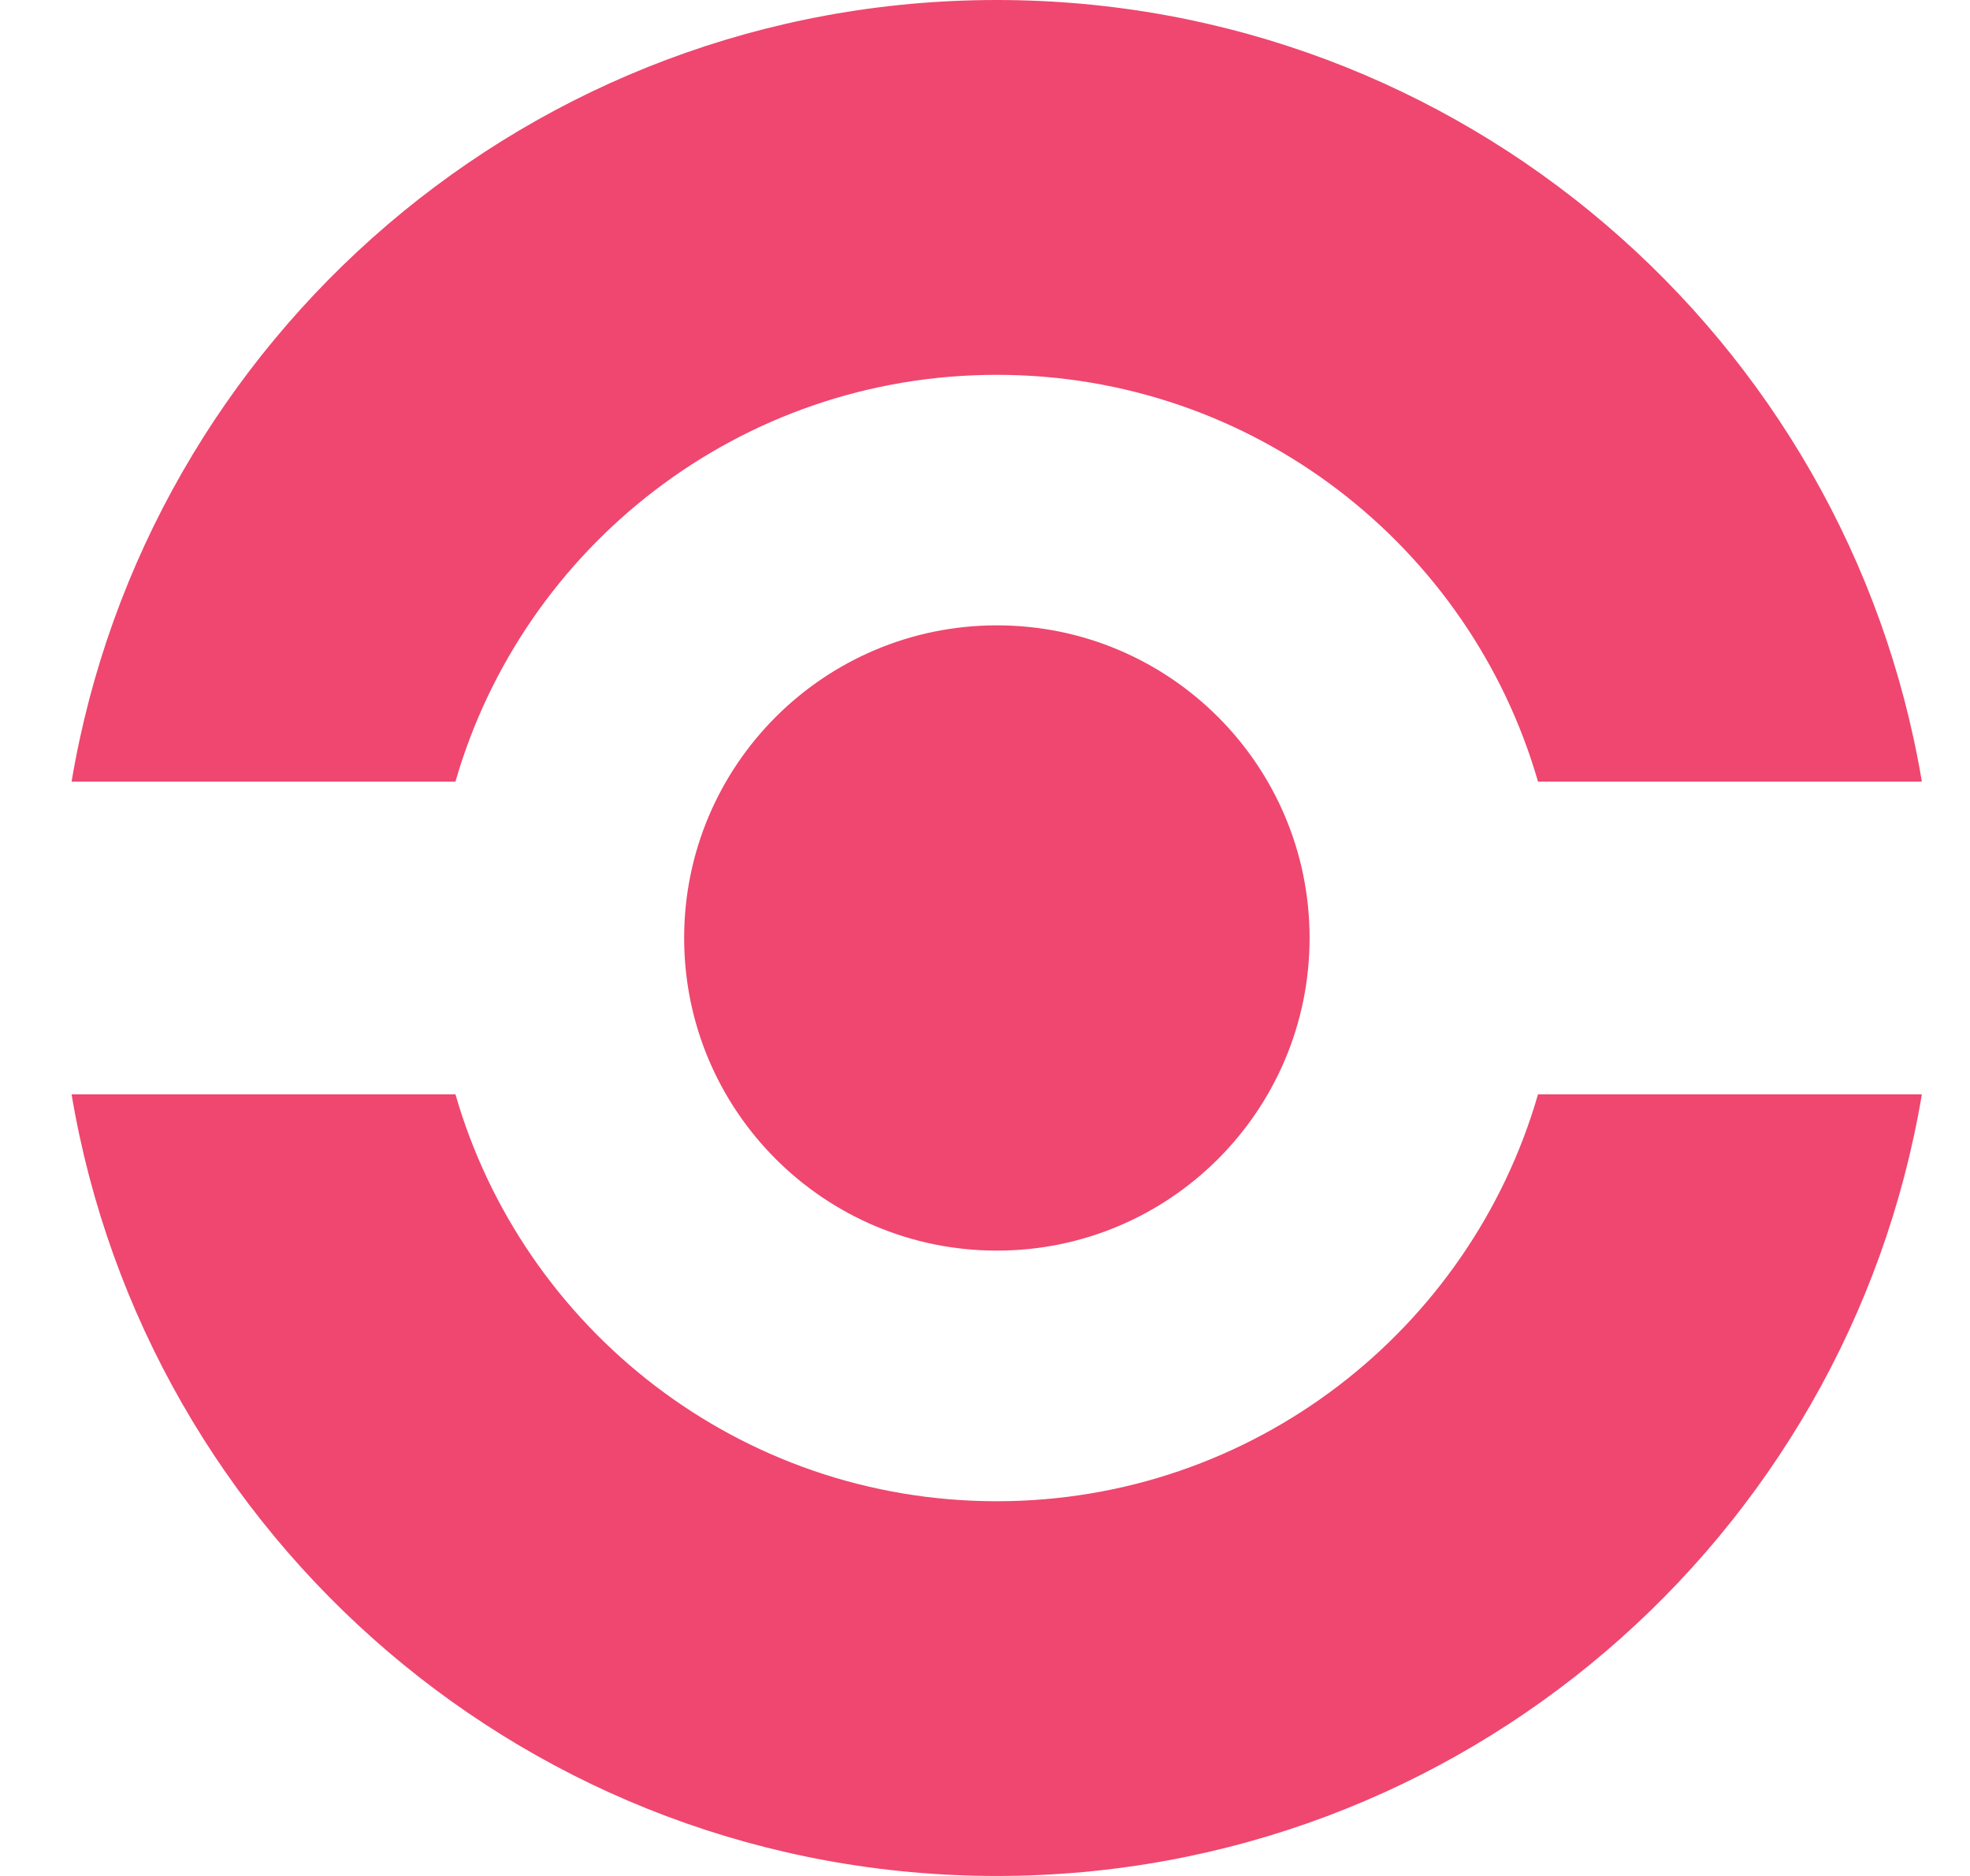
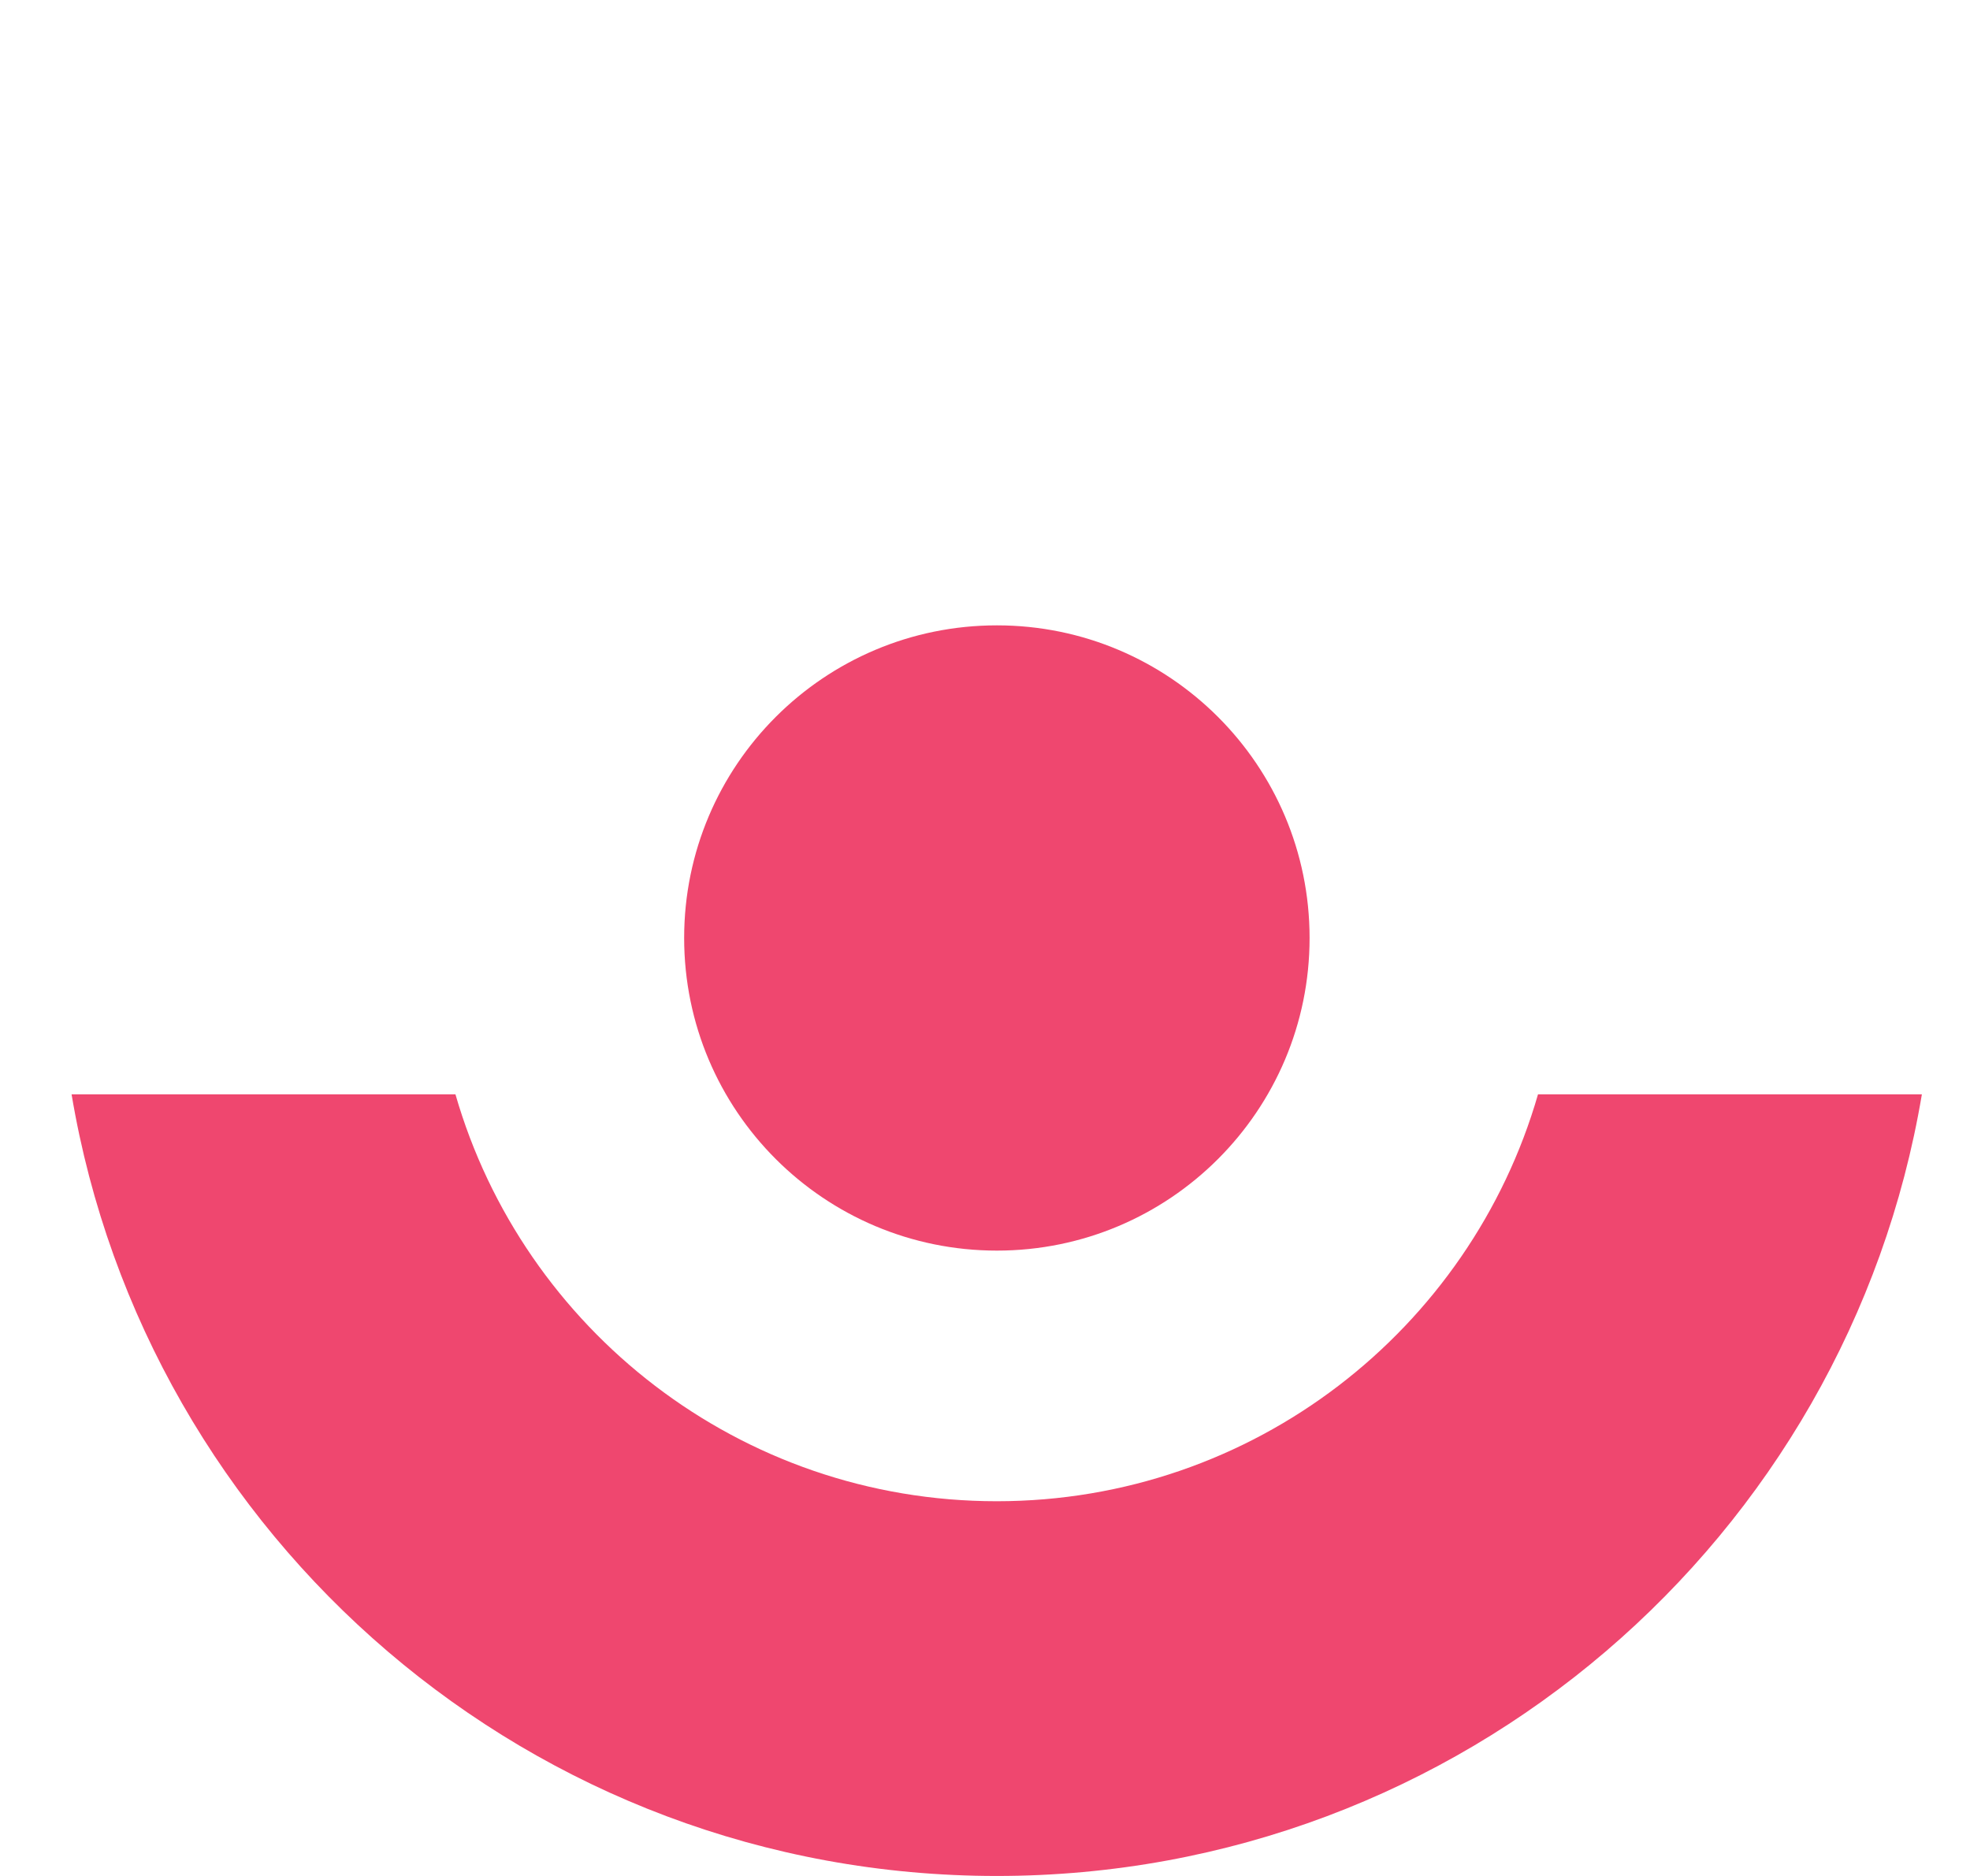
<svg xmlns="http://www.w3.org/2000/svg" width="21" height="20" viewBox="0 0 21 20" fill="none">
  <path d="M13.96 10C13.96 11.841 12.467 13.333 10.627 13.333C8.786 13.333 7.293 11.841 7.293 10C7.293 8.159 8.786 6.667 10.627 6.667C12.467 6.667 13.96 8.159 13.96 10Z" fill="#EF476F" />
  <path d="M20.487 11.667H16.395C15.673 14.172 13.363 16.005 10.625 16.005C7.887 16.005 5.577 14.172 4.855 11.667H0.763C1.557 16.396 5.67 20 10.625 20C15.58 20 19.693 16.396 20.487 11.667Z" fill="#EF476F" />
-   <path d="M20.487 8.333H16.395C15.673 5.828 13.363 3.996 10.625 3.996C7.887 3.996 5.577 5.828 4.855 8.333H0.763C1.557 3.604 5.67 0 10.625 0C15.58 0 19.693 3.604 20.487 8.333Z" fill="#EF476F" />
</svg>